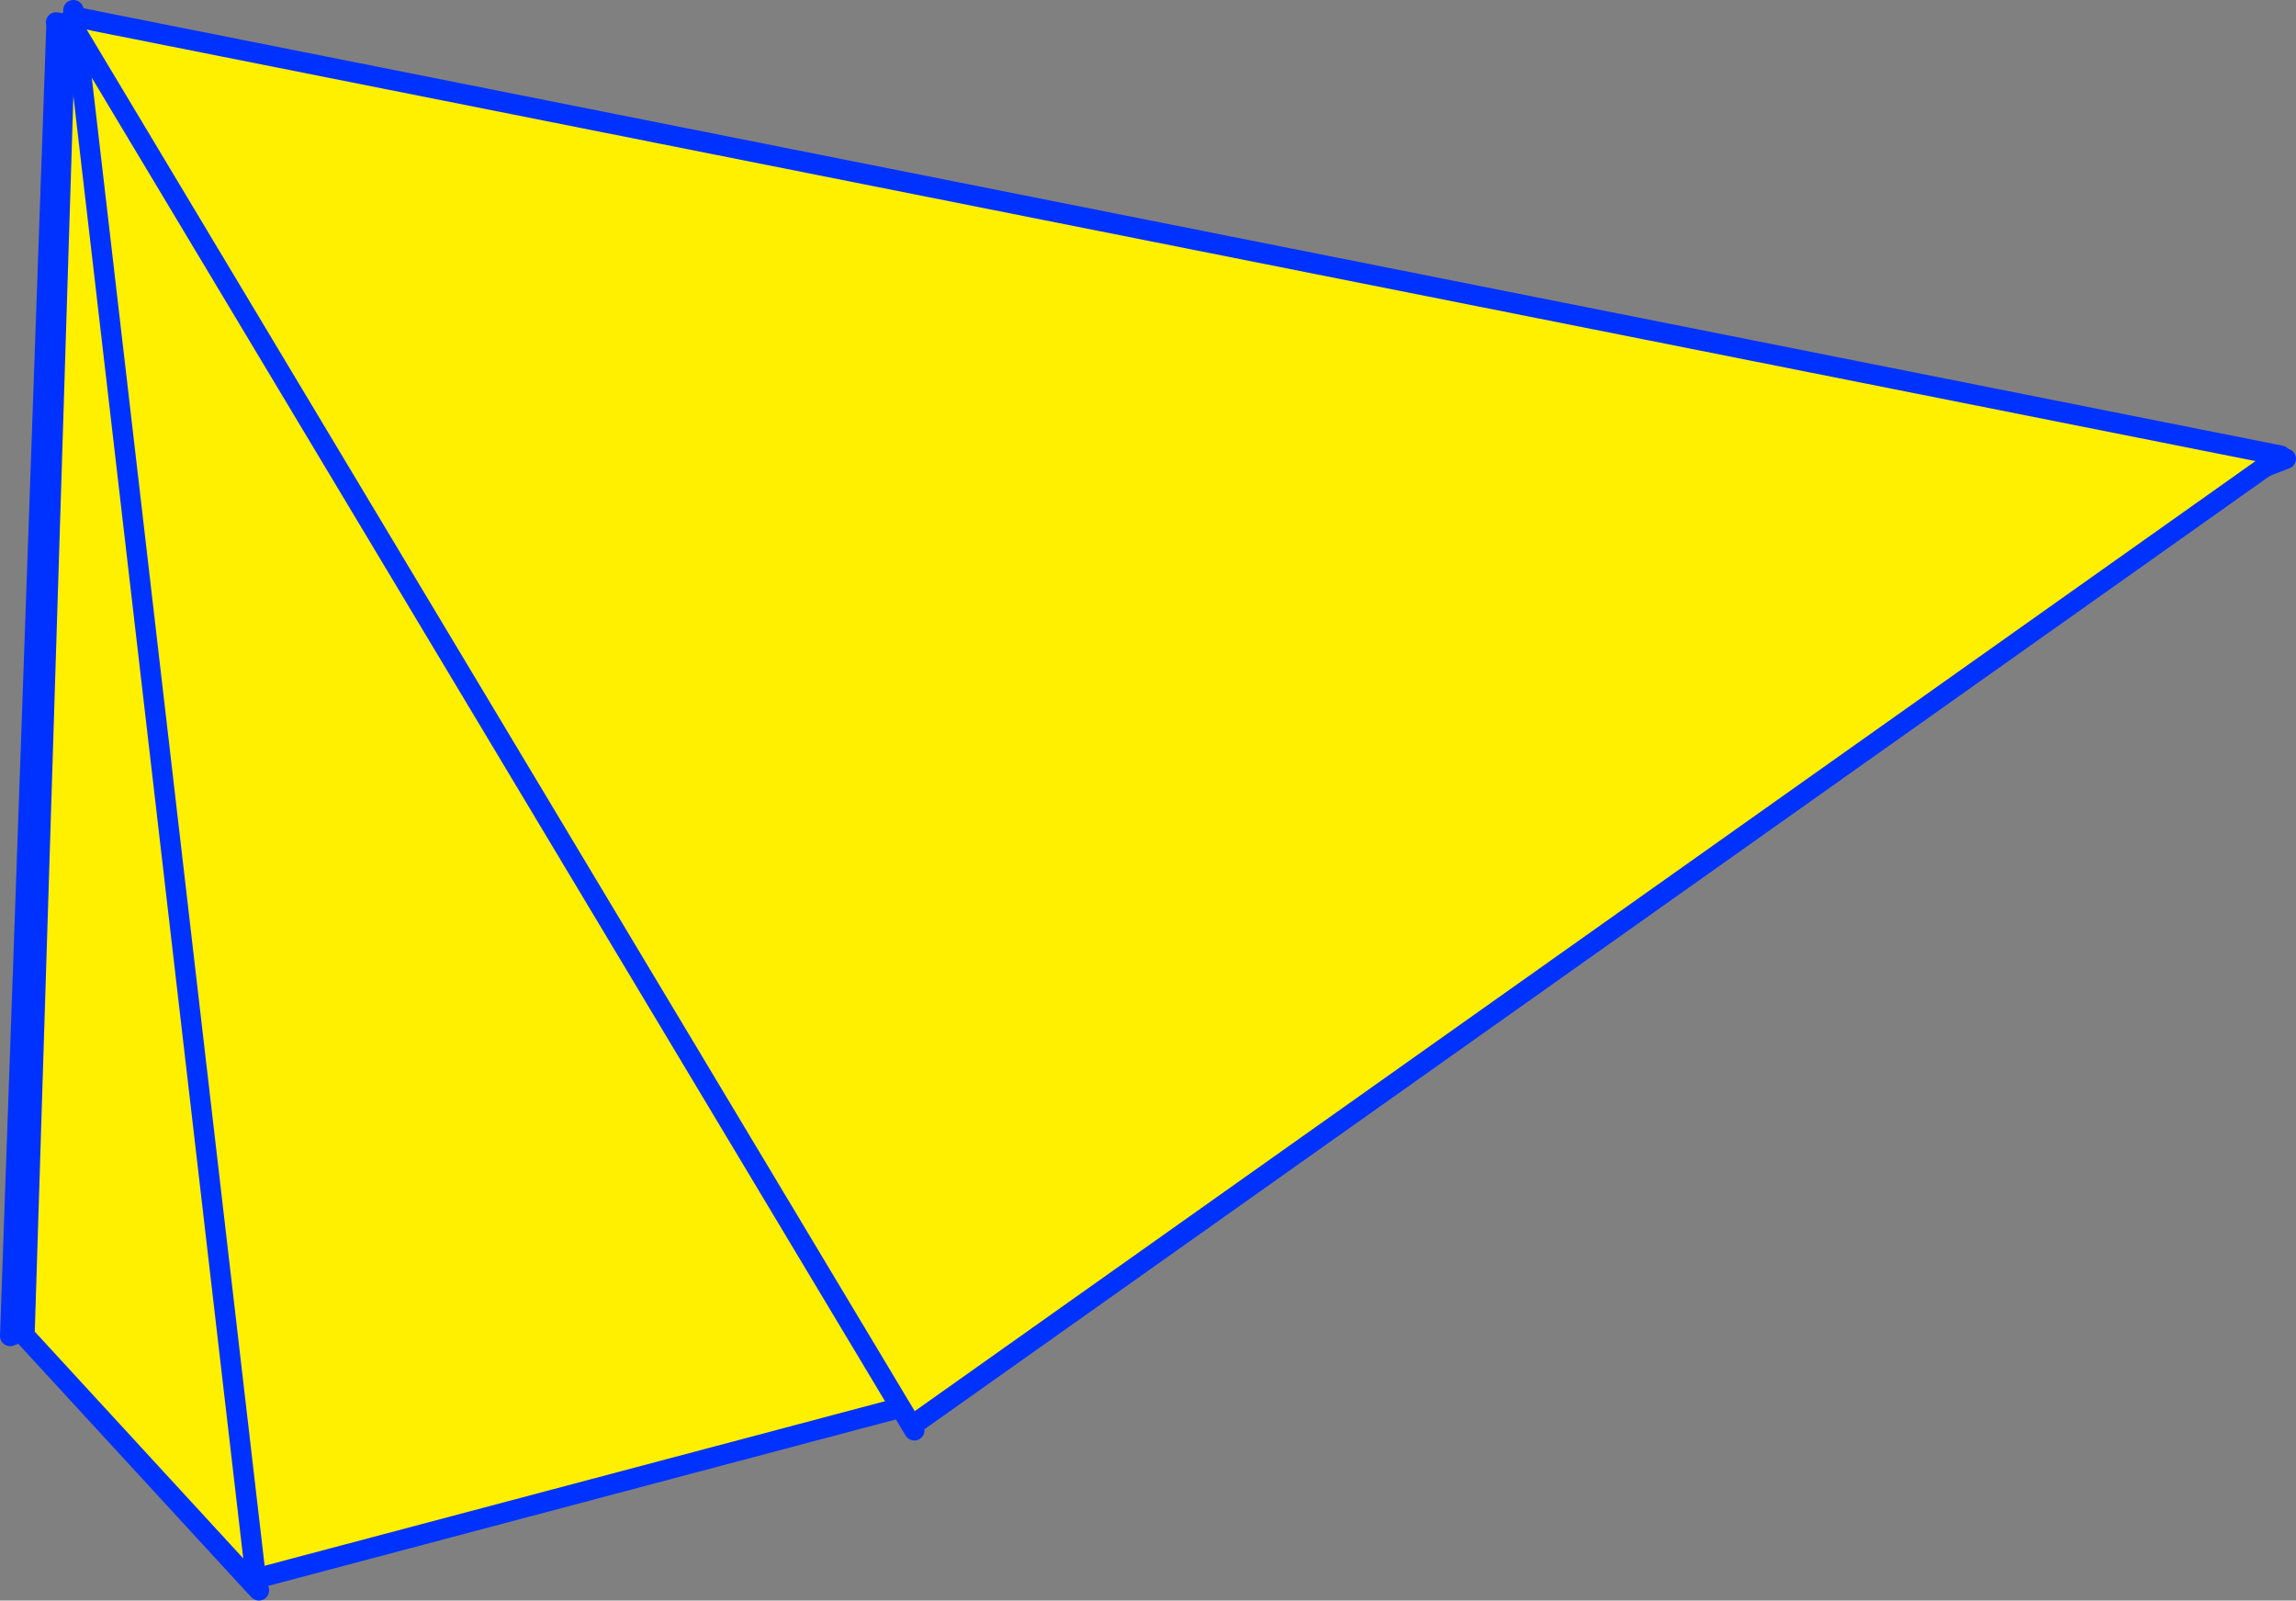
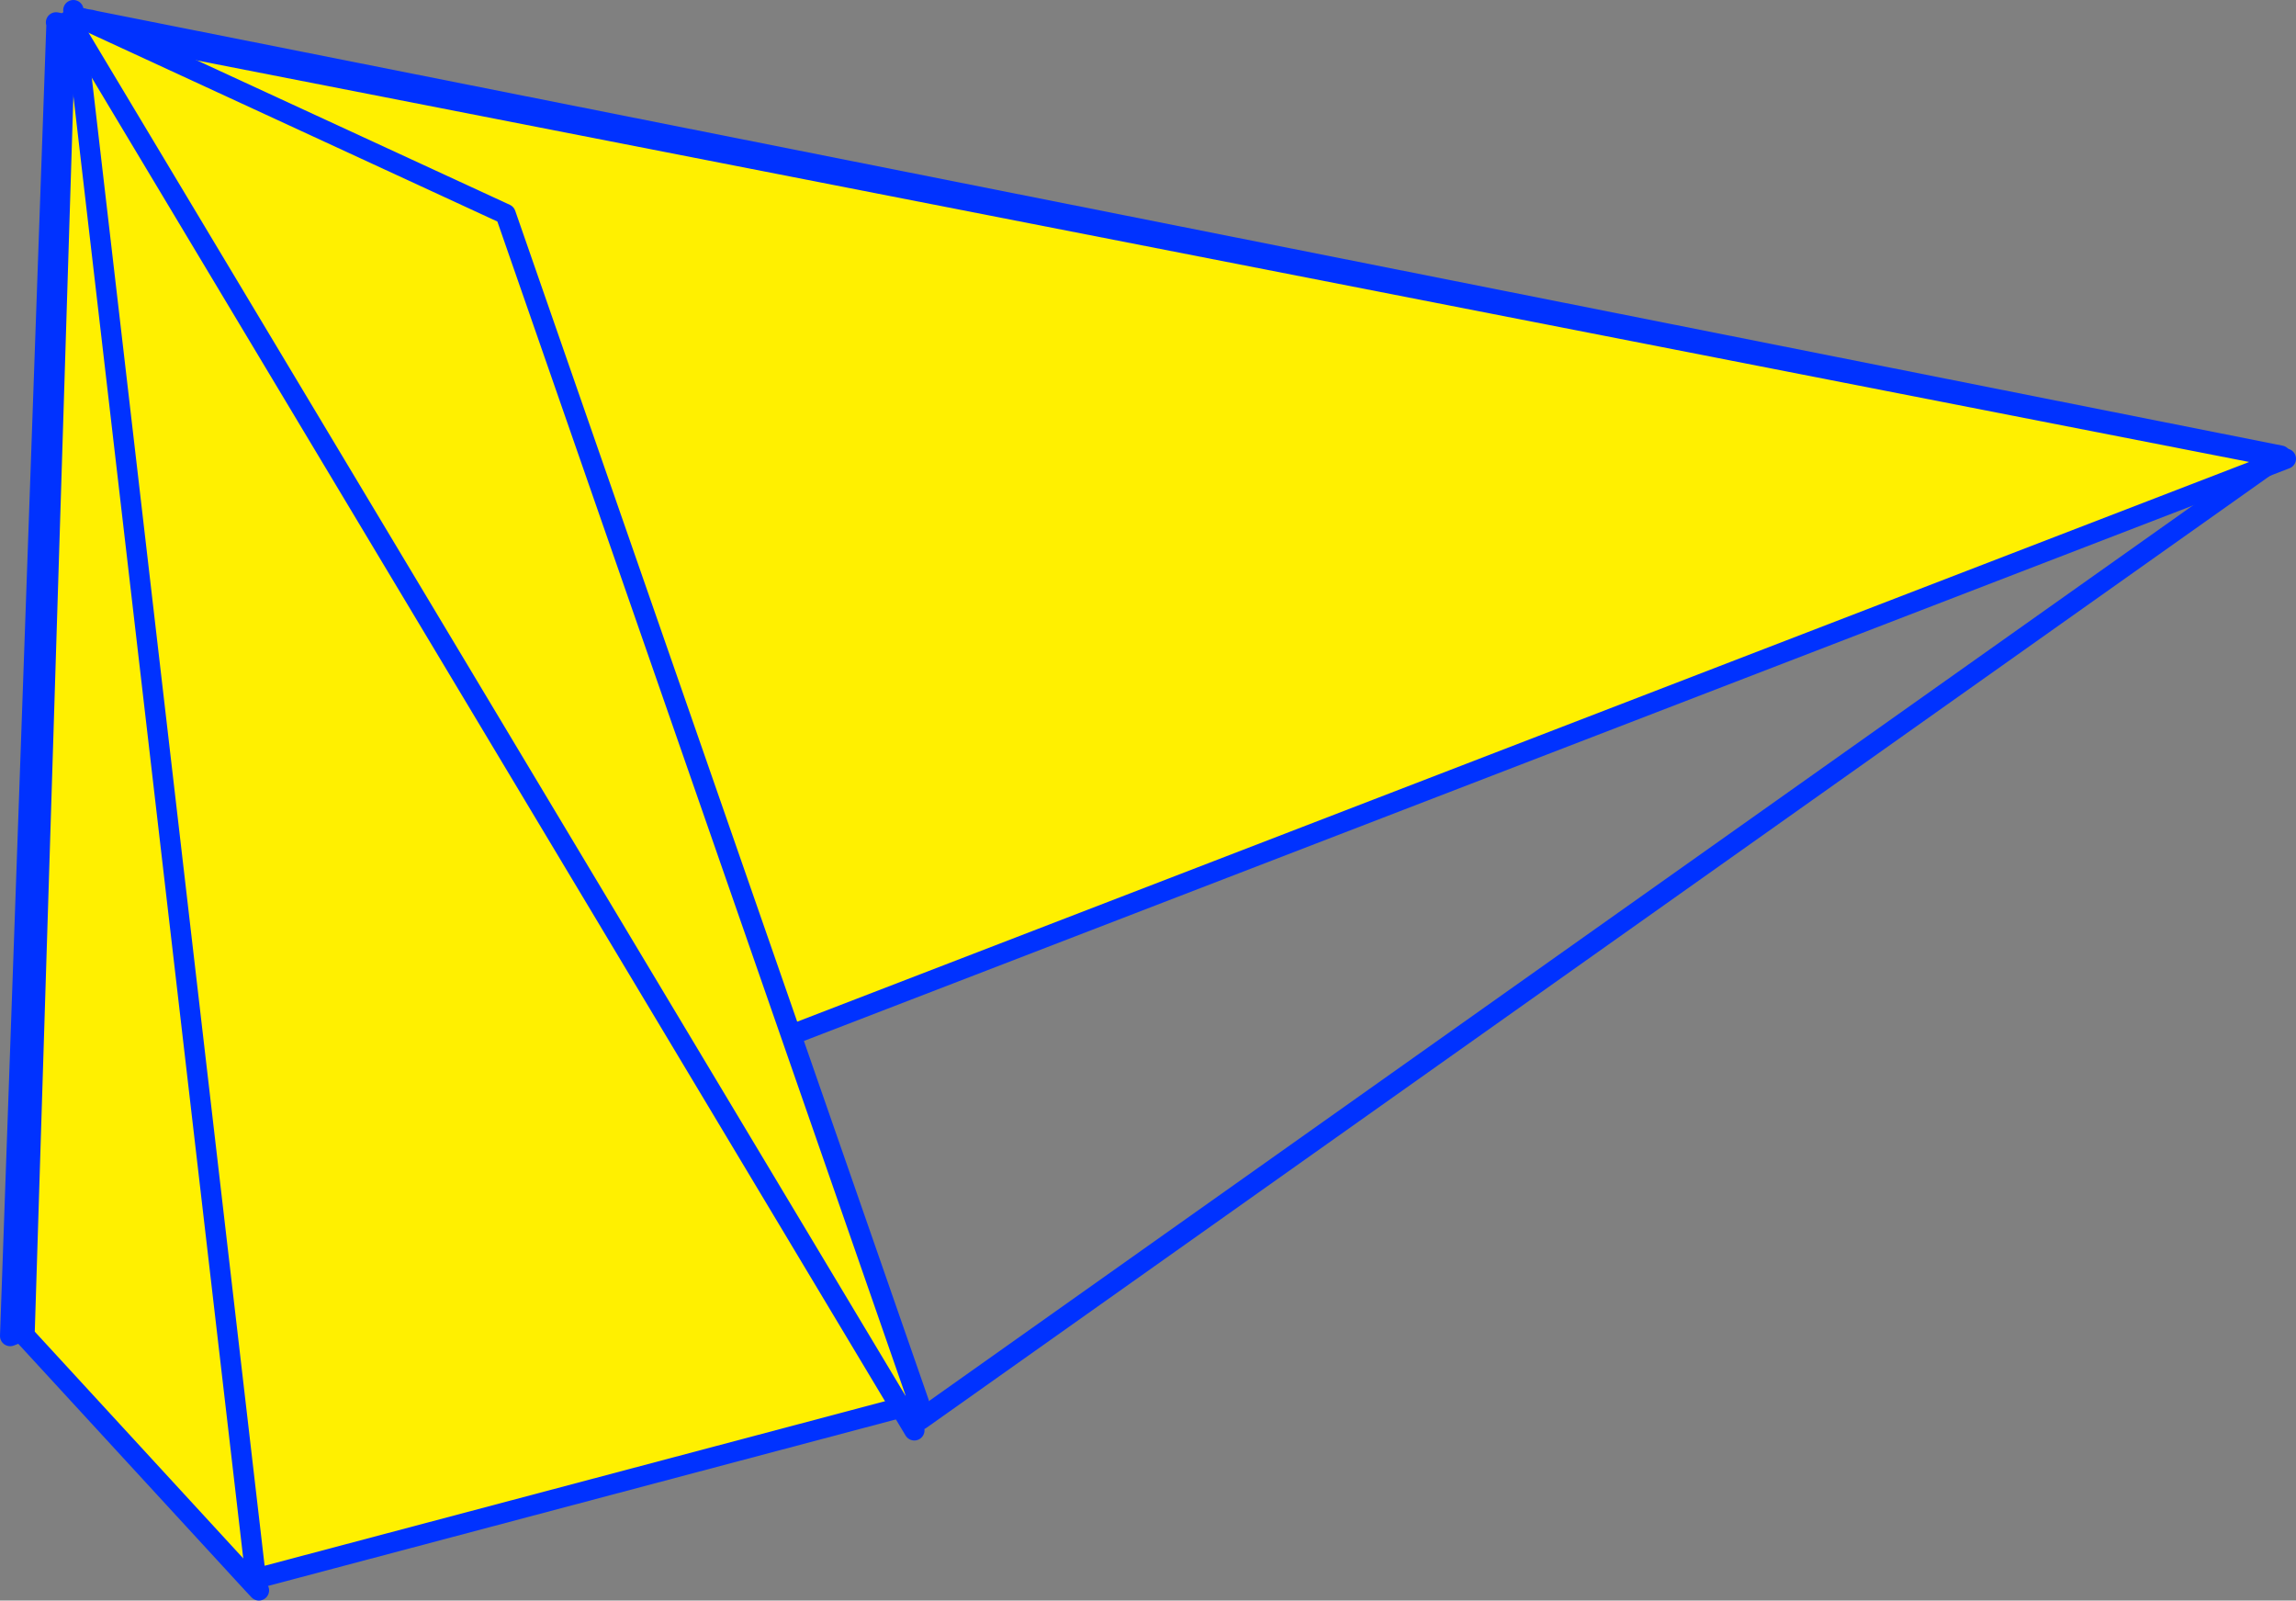
<svg xmlns="http://www.w3.org/2000/svg" height="157.0px" width="225.25px">
  <rect width="100%" height="100%" fill="#808080" stroke="none" />
  <g transform="matrix(1.0, 0.0, 0.0, 1.0, -237.6, -399.0)">
    <path d="M244.35 401.45 L461.85 444.0 238.6 530.05 243.15 401.3 243.35 401.25 244.35 401.45" fill="#fff000" fill-rule="evenodd" stroke="none" />
    <path d="M243.15 401.3 L243.1 401.2 244.35 401.45 461.85 444.0 238.6 530.05 243.15 401.3 M243.35 401.25 L243.1 401.2 M244.35 401.45 L243.35 401.25" fill="none" stroke="#0032ff" stroke-linecap="round" stroke-linejoin="round" stroke-width="2.0" />
    <path d="M244.95 400.9 L245.6 400.8 287.2 420.0 327.75 536.6 262.7 553.85 262.3 554.25 240.0 530.0 244.0 402.0 245.05 401.9 262.7 553.85 245.05 401.9 244.95 400.9" fill="#fff000" fill-rule="evenodd" stroke="none" />
    <path d="M245.6 400.8 L287.2 420.0 327.75 536.6 262.7 553.85 245.05 401.9 244.95 400.9 244.8 400.0" fill="none" stroke="#0032ff" stroke-linecap="round" stroke-linejoin="round" stroke-width="2.0" />
    <path d="M262.3 554.25 L263.0 555.0 M244.0 402.0 L240.0 530.0 262.3 554.25" fill="none" stroke="#0032ff" stroke-linecap="round" stroke-linejoin="round" stroke-width="2.0" />
-     <path d="M246.15 400.9 L246.5 400.95 246.9 401.05 461.35 443.7 327.9 538.25 327.3 539.3 244.4 401.0 Q244.65 400.8 244.95 400.65 L245.2 400.7 246.15 400.9" fill="#fff000" fill-rule="evenodd" stroke="none" />
    <path d="M244.95 400.65 L246.15 400.9 246.5 400.95 246.9 401.05 461.35 443.7 327.9 538.25 M327.3 539.3 L244.4 401.0 M244.95 400.65 L245.2 400.7 246.15 400.9" fill="none" stroke="#0032ff" stroke-linecap="round" stroke-linejoin="round" stroke-width="2.0" />
  </g>
</svg>